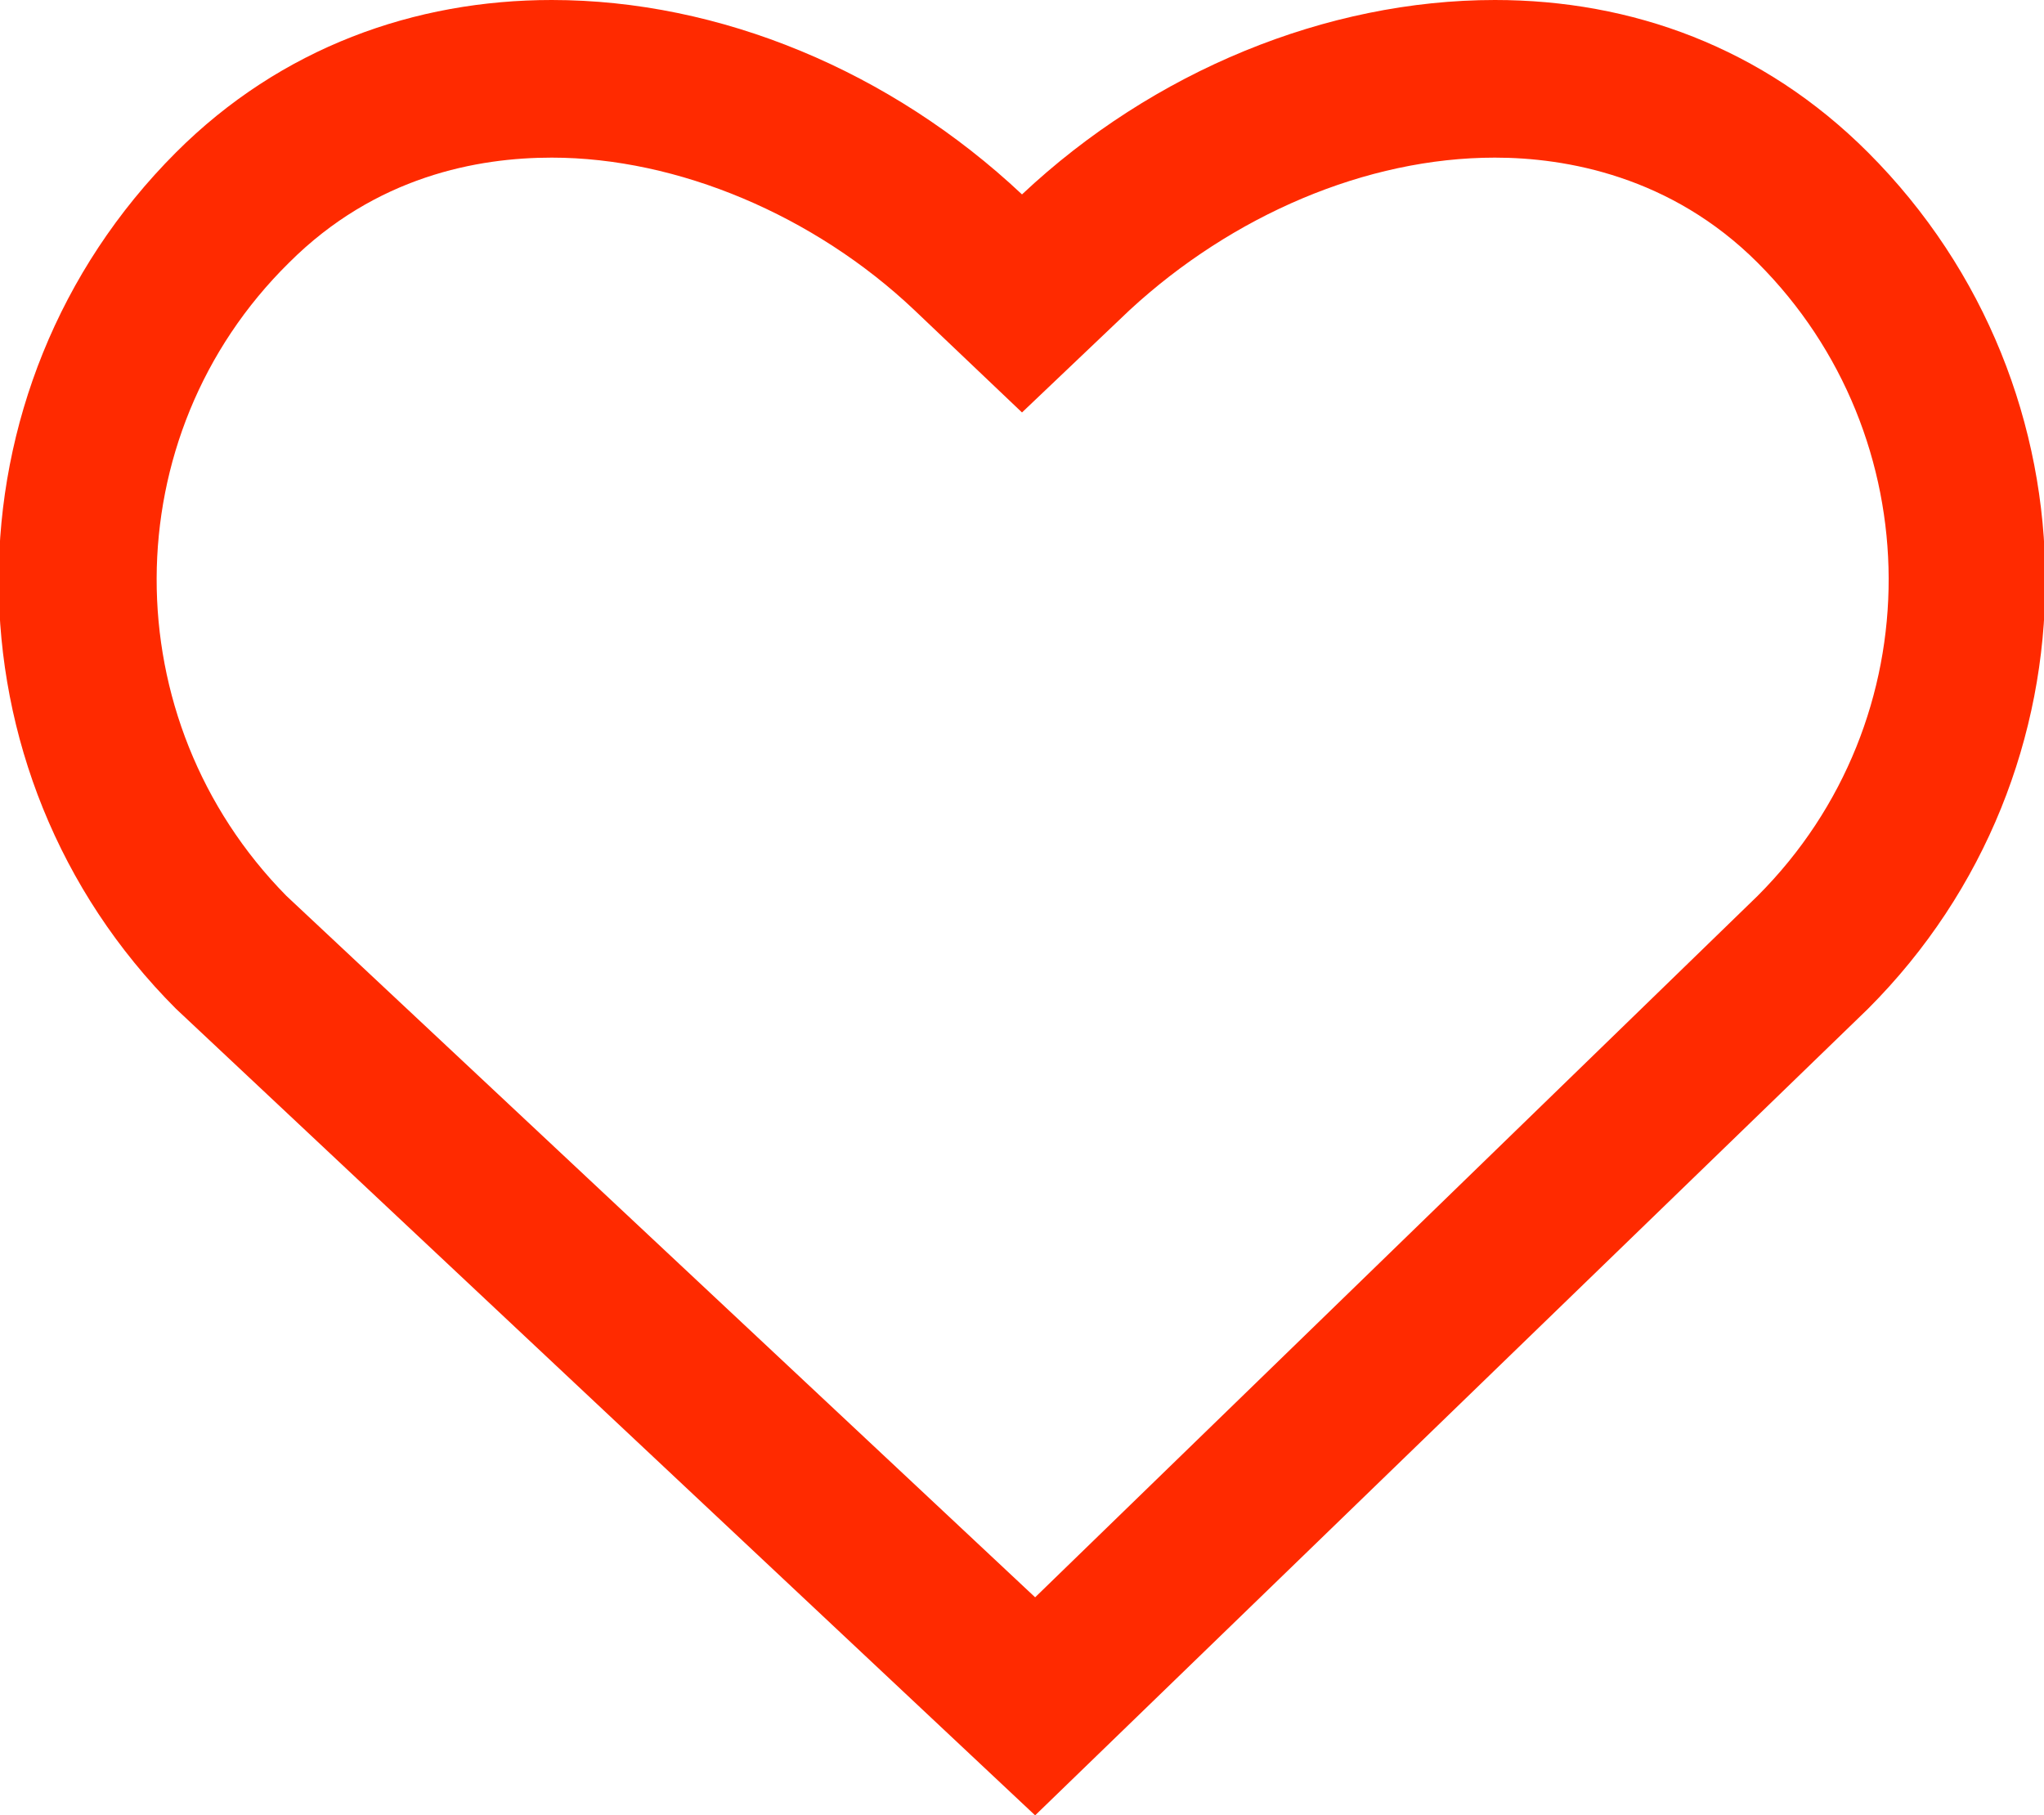
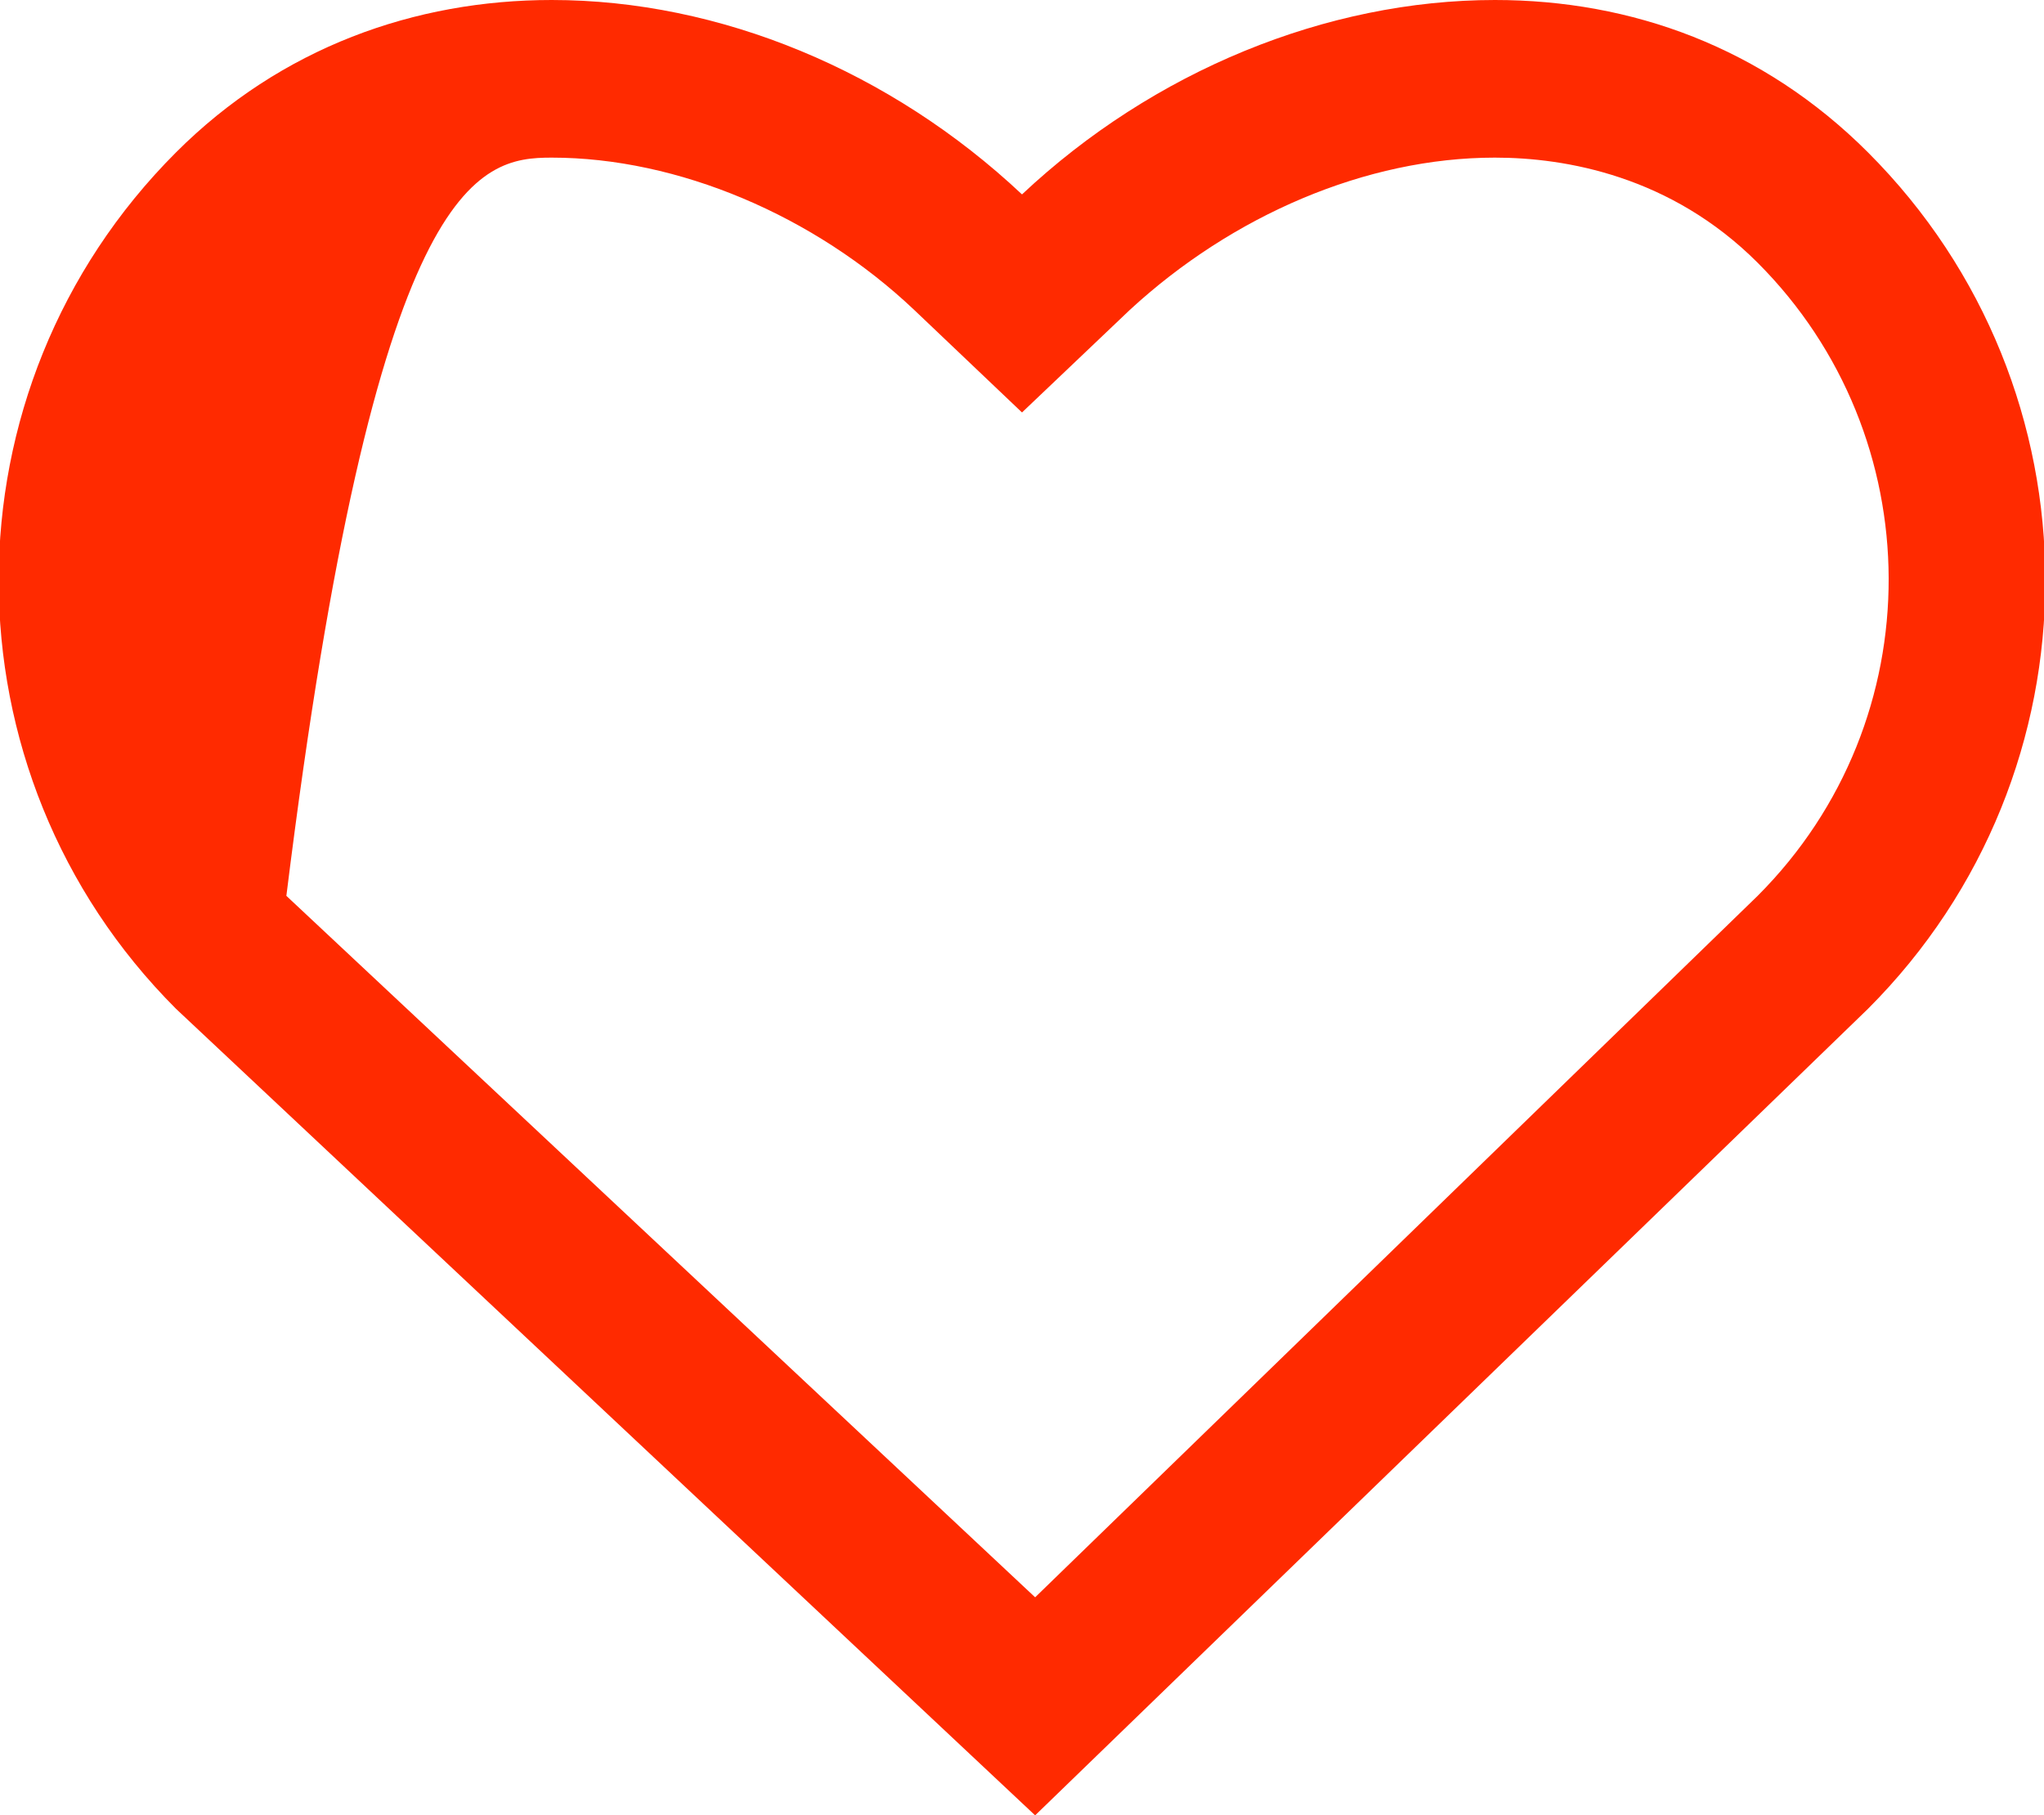
<svg xmlns="http://www.w3.org/2000/svg" version="1.1" id="레이어_1" x="0px" y="0px" viewBox="0 0 77.8 69.1" style="enable-background:new 0 0 77.8 69.1;" xml:space="preserve">
  <style type="text/css">
	.st0{fill:#FF2A00;}
</style>
  <g id="icons">
    <g>
      <g>
-         <path class="st0" d="M21,6c4.8,0,10,2.2,13.8,5.8l4.1,3.9l4.1-3.9C46.9,8.2,52,6,56.9,6c2.7,0,6.7,0.7,10,4     c6.6,6.6,6.7,17.4,0,24.1L39.4,60.8L10.9,34.1C4.3,27.4,4.3,16.6,11,10C14.3,6.7,18.2,6,21,6 M21,0C15.8,0,10.7,1.8,6.7,5.8     c-9,9-9,23.6,0,32.6l32.7,30.7l31.7-30.7c9-9,9-23.6,0-32.6c-4-4-9-5.8-14.2-5.8c-6.4,0-13,2.7-18,7.4C33.9,2.7,27.4,0,21,0L21,0     z" />
+         <path class="st0" d="M21,6c4.8,0,10,2.2,13.8,5.8l4.1,3.9l4.1-3.9C46.9,8.2,52,6,56.9,6c2.7,0,6.7,0.7,10,4     c6.6,6.6,6.7,17.4,0,24.1L39.4,60.8L10.9,34.1C14.3,6.7,18.2,6,21,6 M21,0C15.8,0,10.7,1.8,6.7,5.8     c-9,9-9,23.6,0,32.6l32.7,30.7l31.7-30.7c9-9,9-23.6,0-32.6c-4-4-9-5.8-14.2-5.8c-6.4,0-13,2.7-18,7.4C33.9,2.7,27.4,0,21,0L21,0     z" />
      </g>
    </g>
  </g>
  <g id="text">
</g>
</svg>